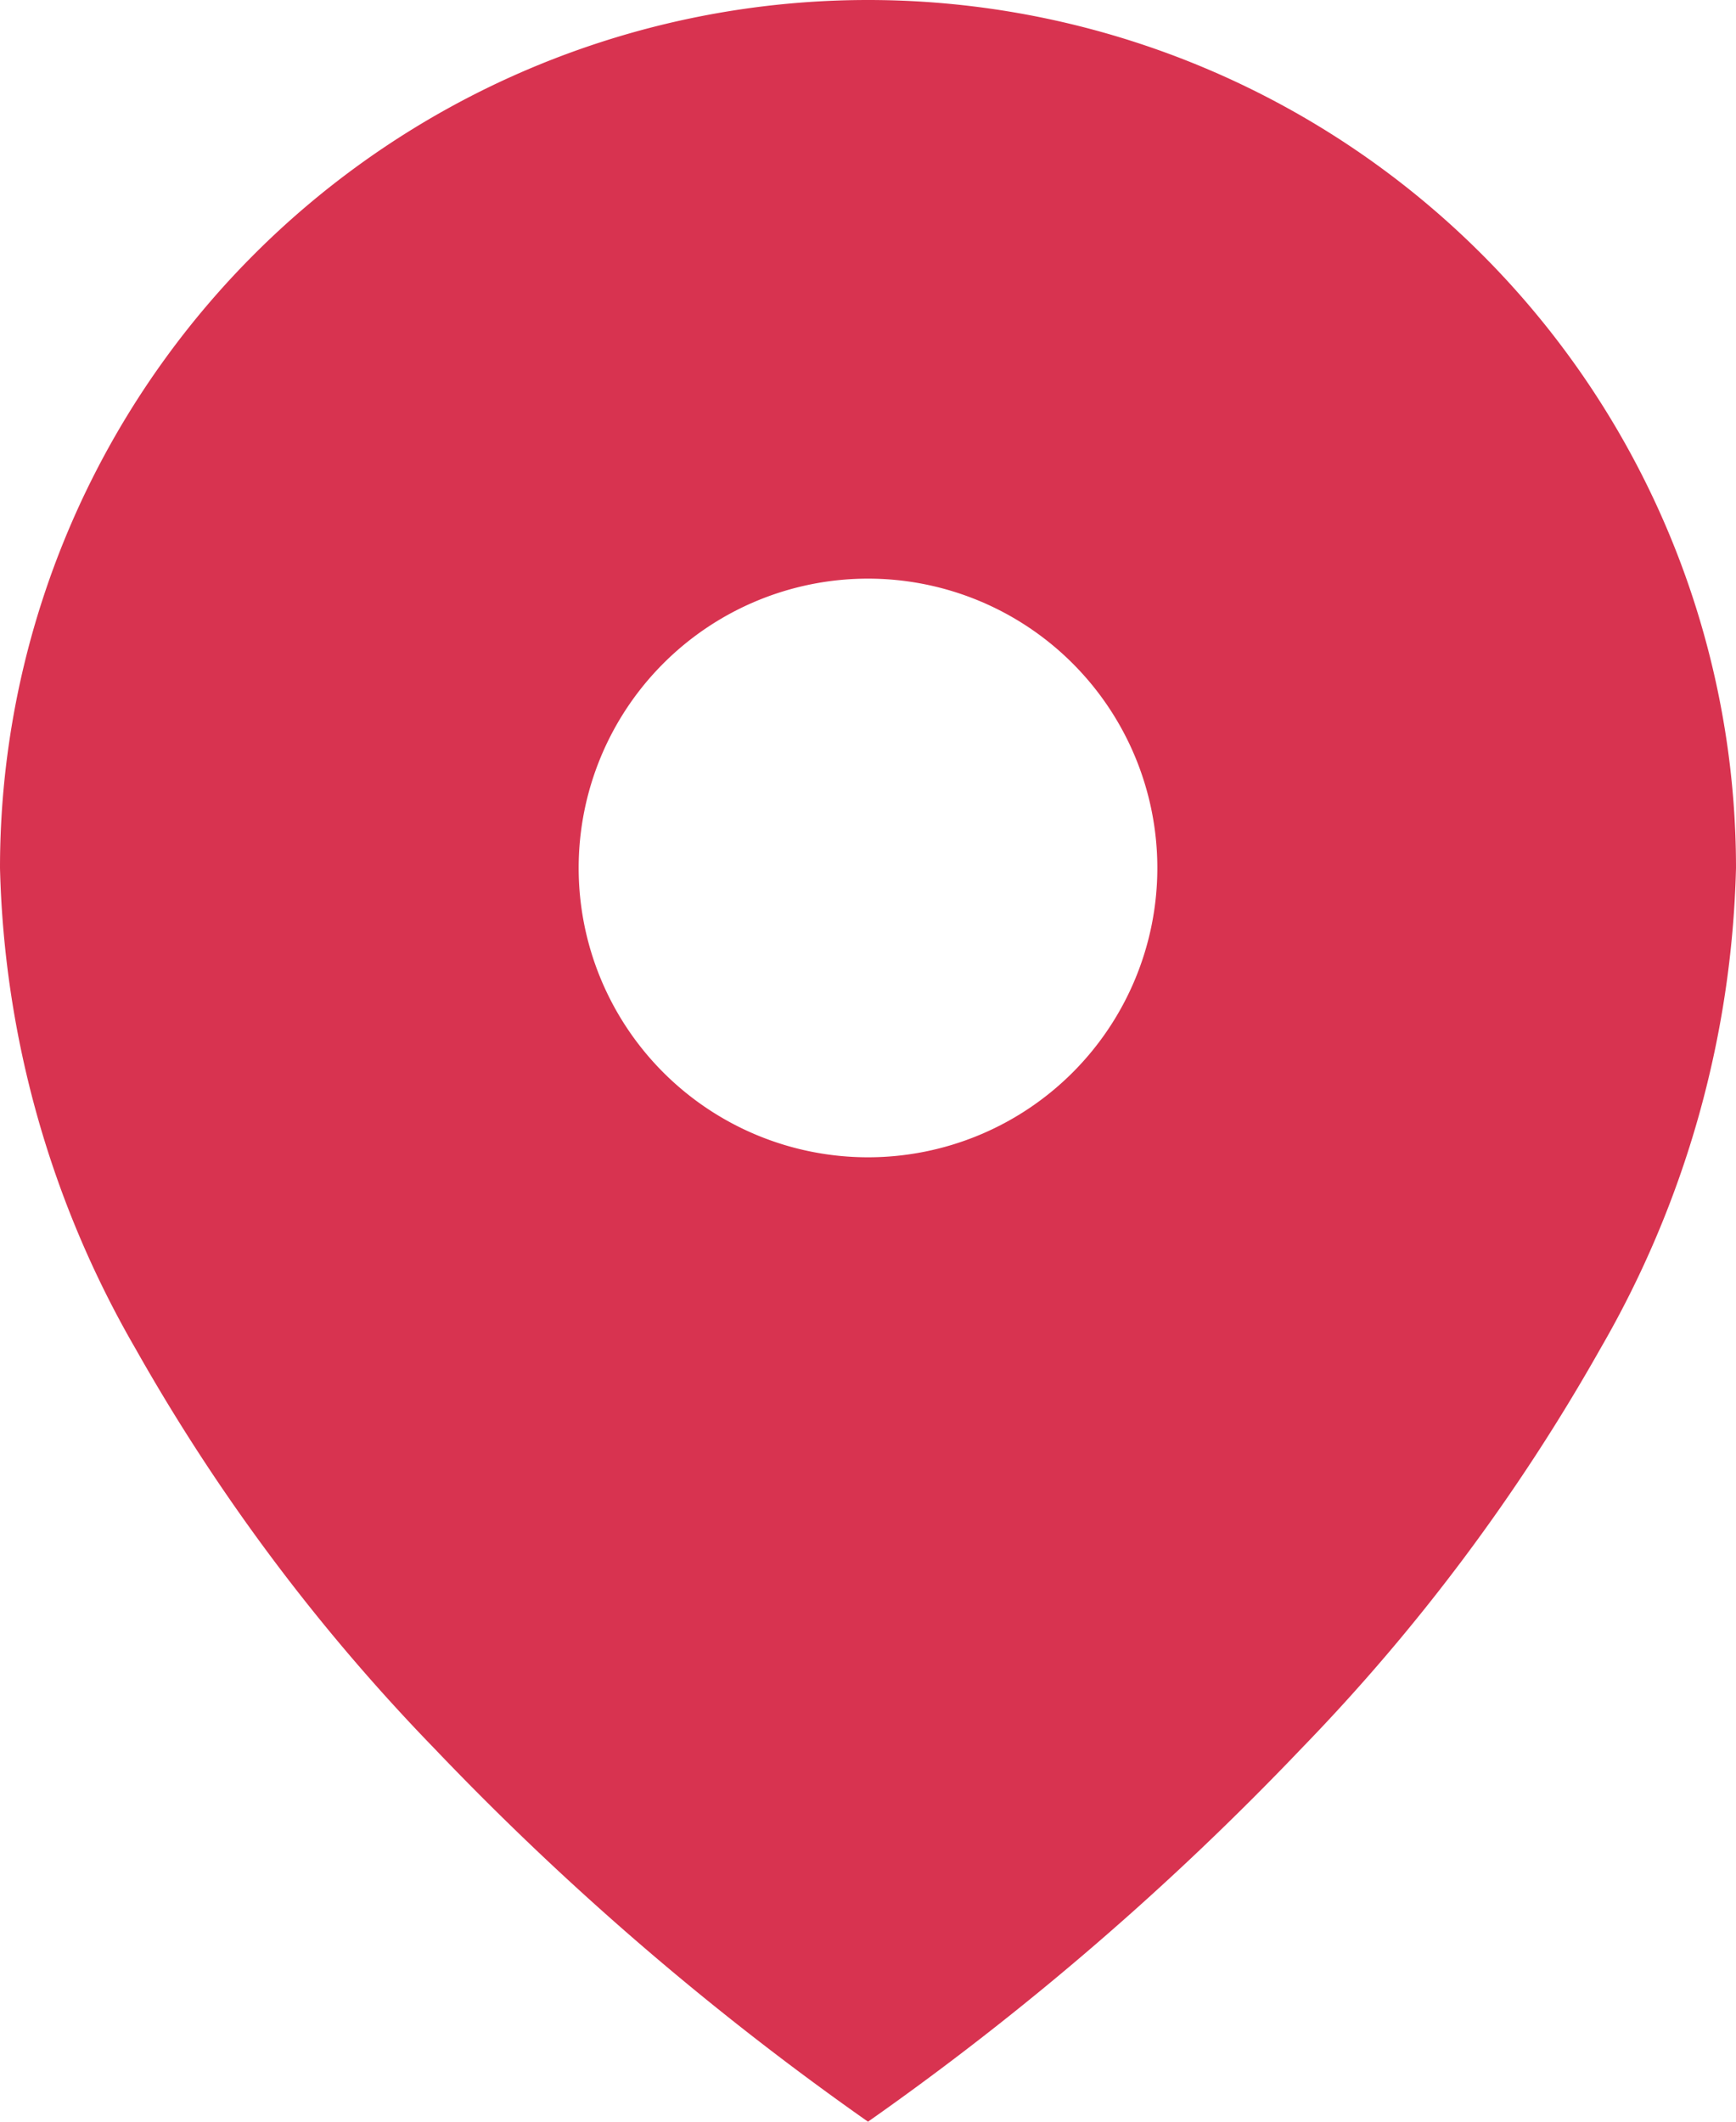
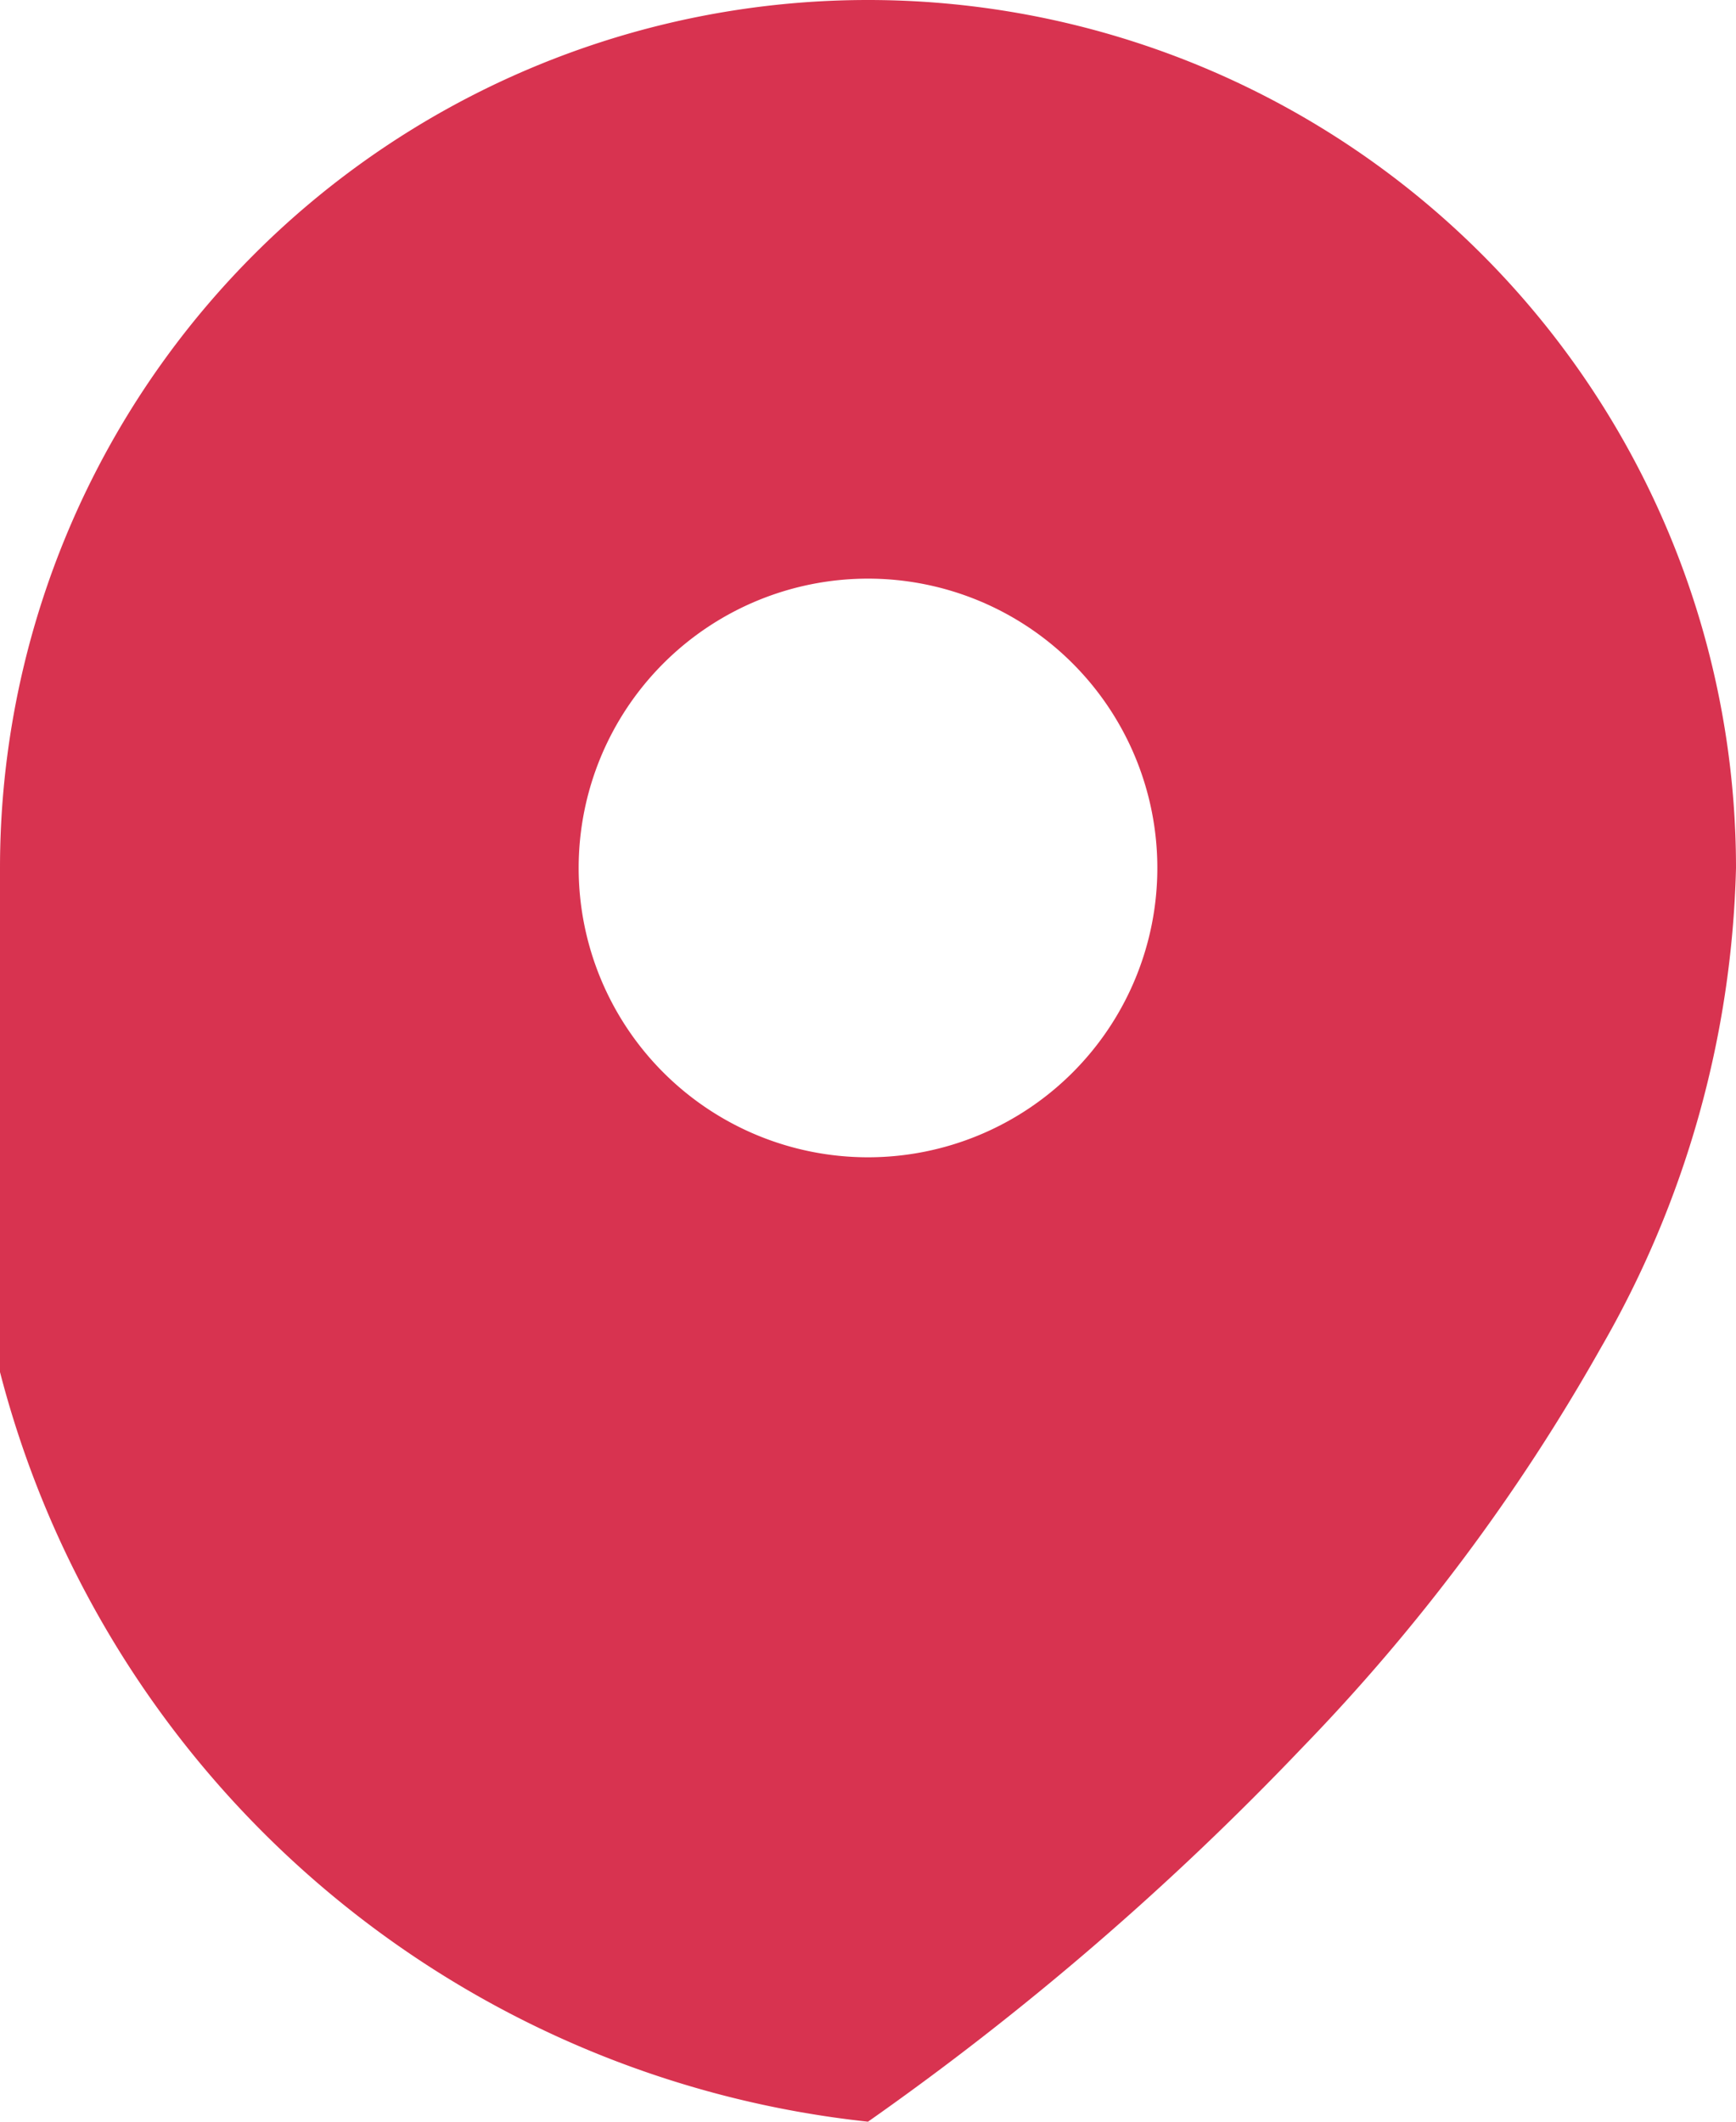
<svg xmlns="http://www.w3.org/2000/svg" id="icon_pin" data-name="icon/pin" width="18" height="22" viewBox="0 0 18 22">
-   <path id="Combined_Shape" data-name="Combined Shape" d="M9,22H9a30.135,30.135,0,0,1-4.5-3.874,20.166,20.166,0,0,1-3.094-4.14A10.446,10.446,0,0,1,0,9,9,9,0,1,1,18,9a10.446,10.446,0,0,1-1.406,4.984,20.166,20.166,0,0,1-3.094,4.14A30.135,30.135,0,0,1,9,22ZM9,6a3,3,0,1,0,3,3A3,3,0,0,0,9,6Z" fill="#d83350" />
+   <path id="Combined_Shape" data-name="Combined Shape" d="M9,22H9A10.446,10.446,0,0,1,0,9,9,9,0,1,1,18,9a10.446,10.446,0,0,1-1.406,4.984,20.166,20.166,0,0,1-3.094,4.14A30.135,30.135,0,0,1,9,22ZM9,6a3,3,0,1,0,3,3A3,3,0,0,0,9,6Z" fill="#d83350" />
</svg>